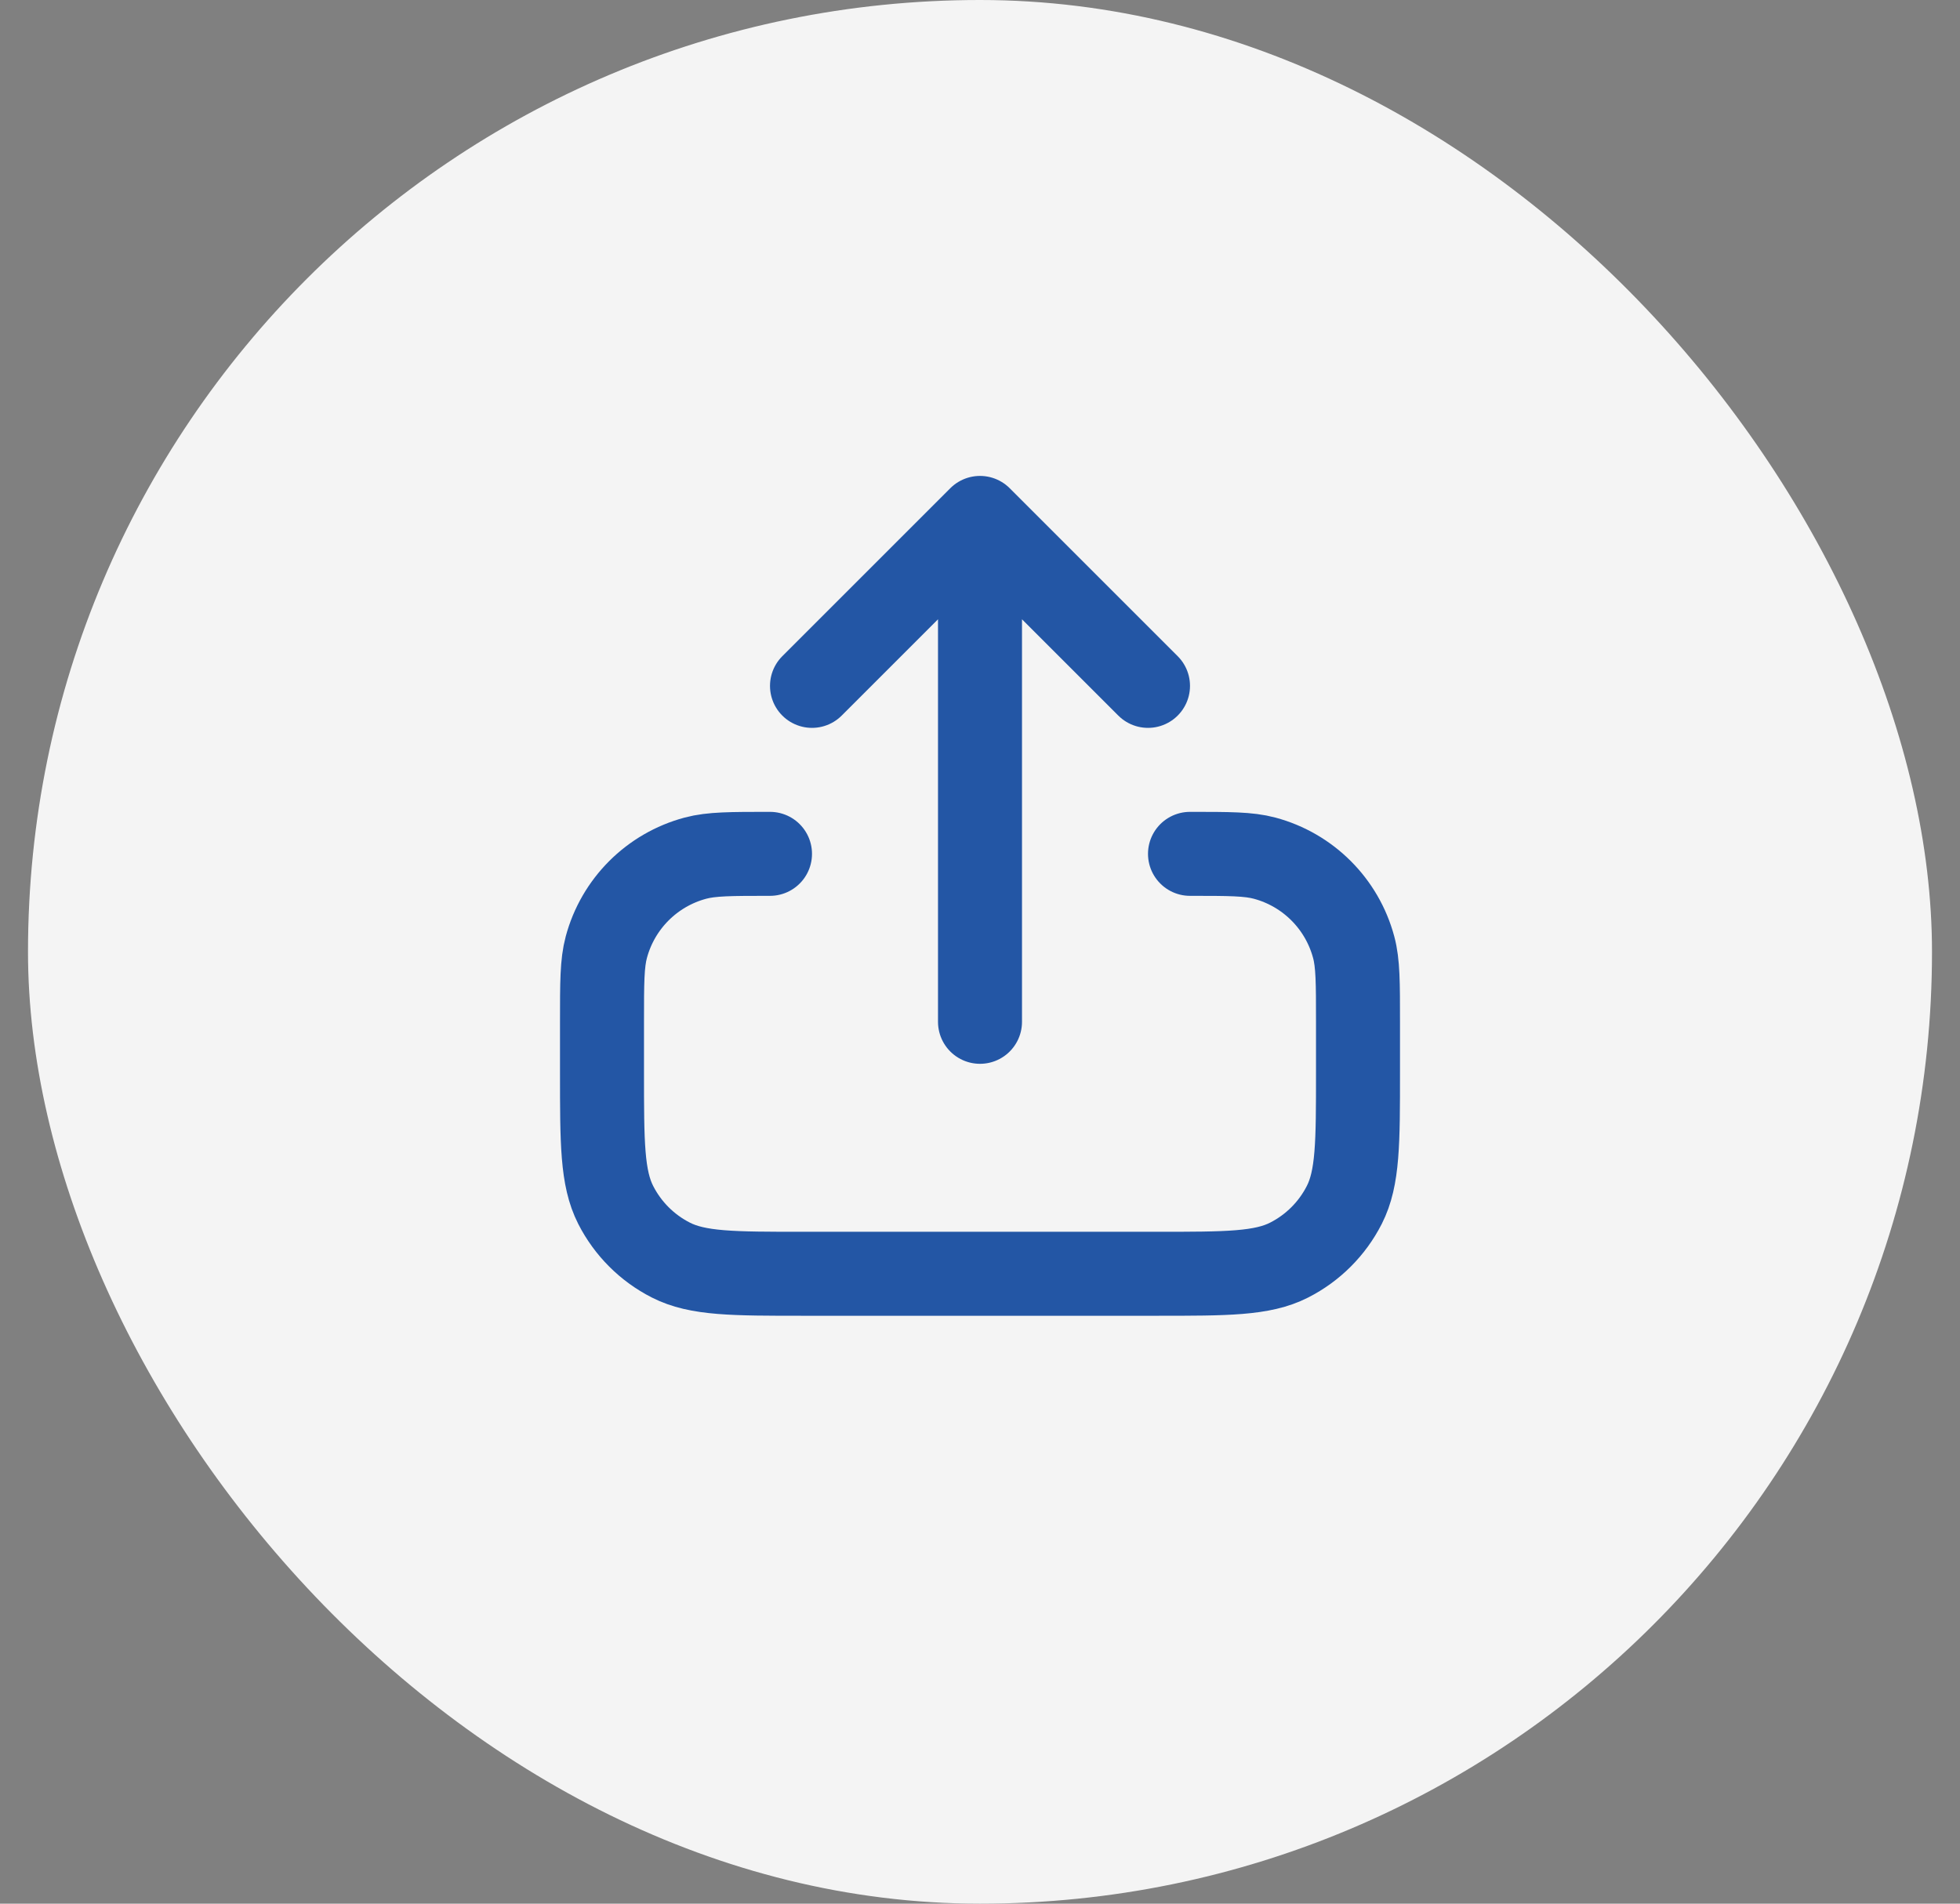
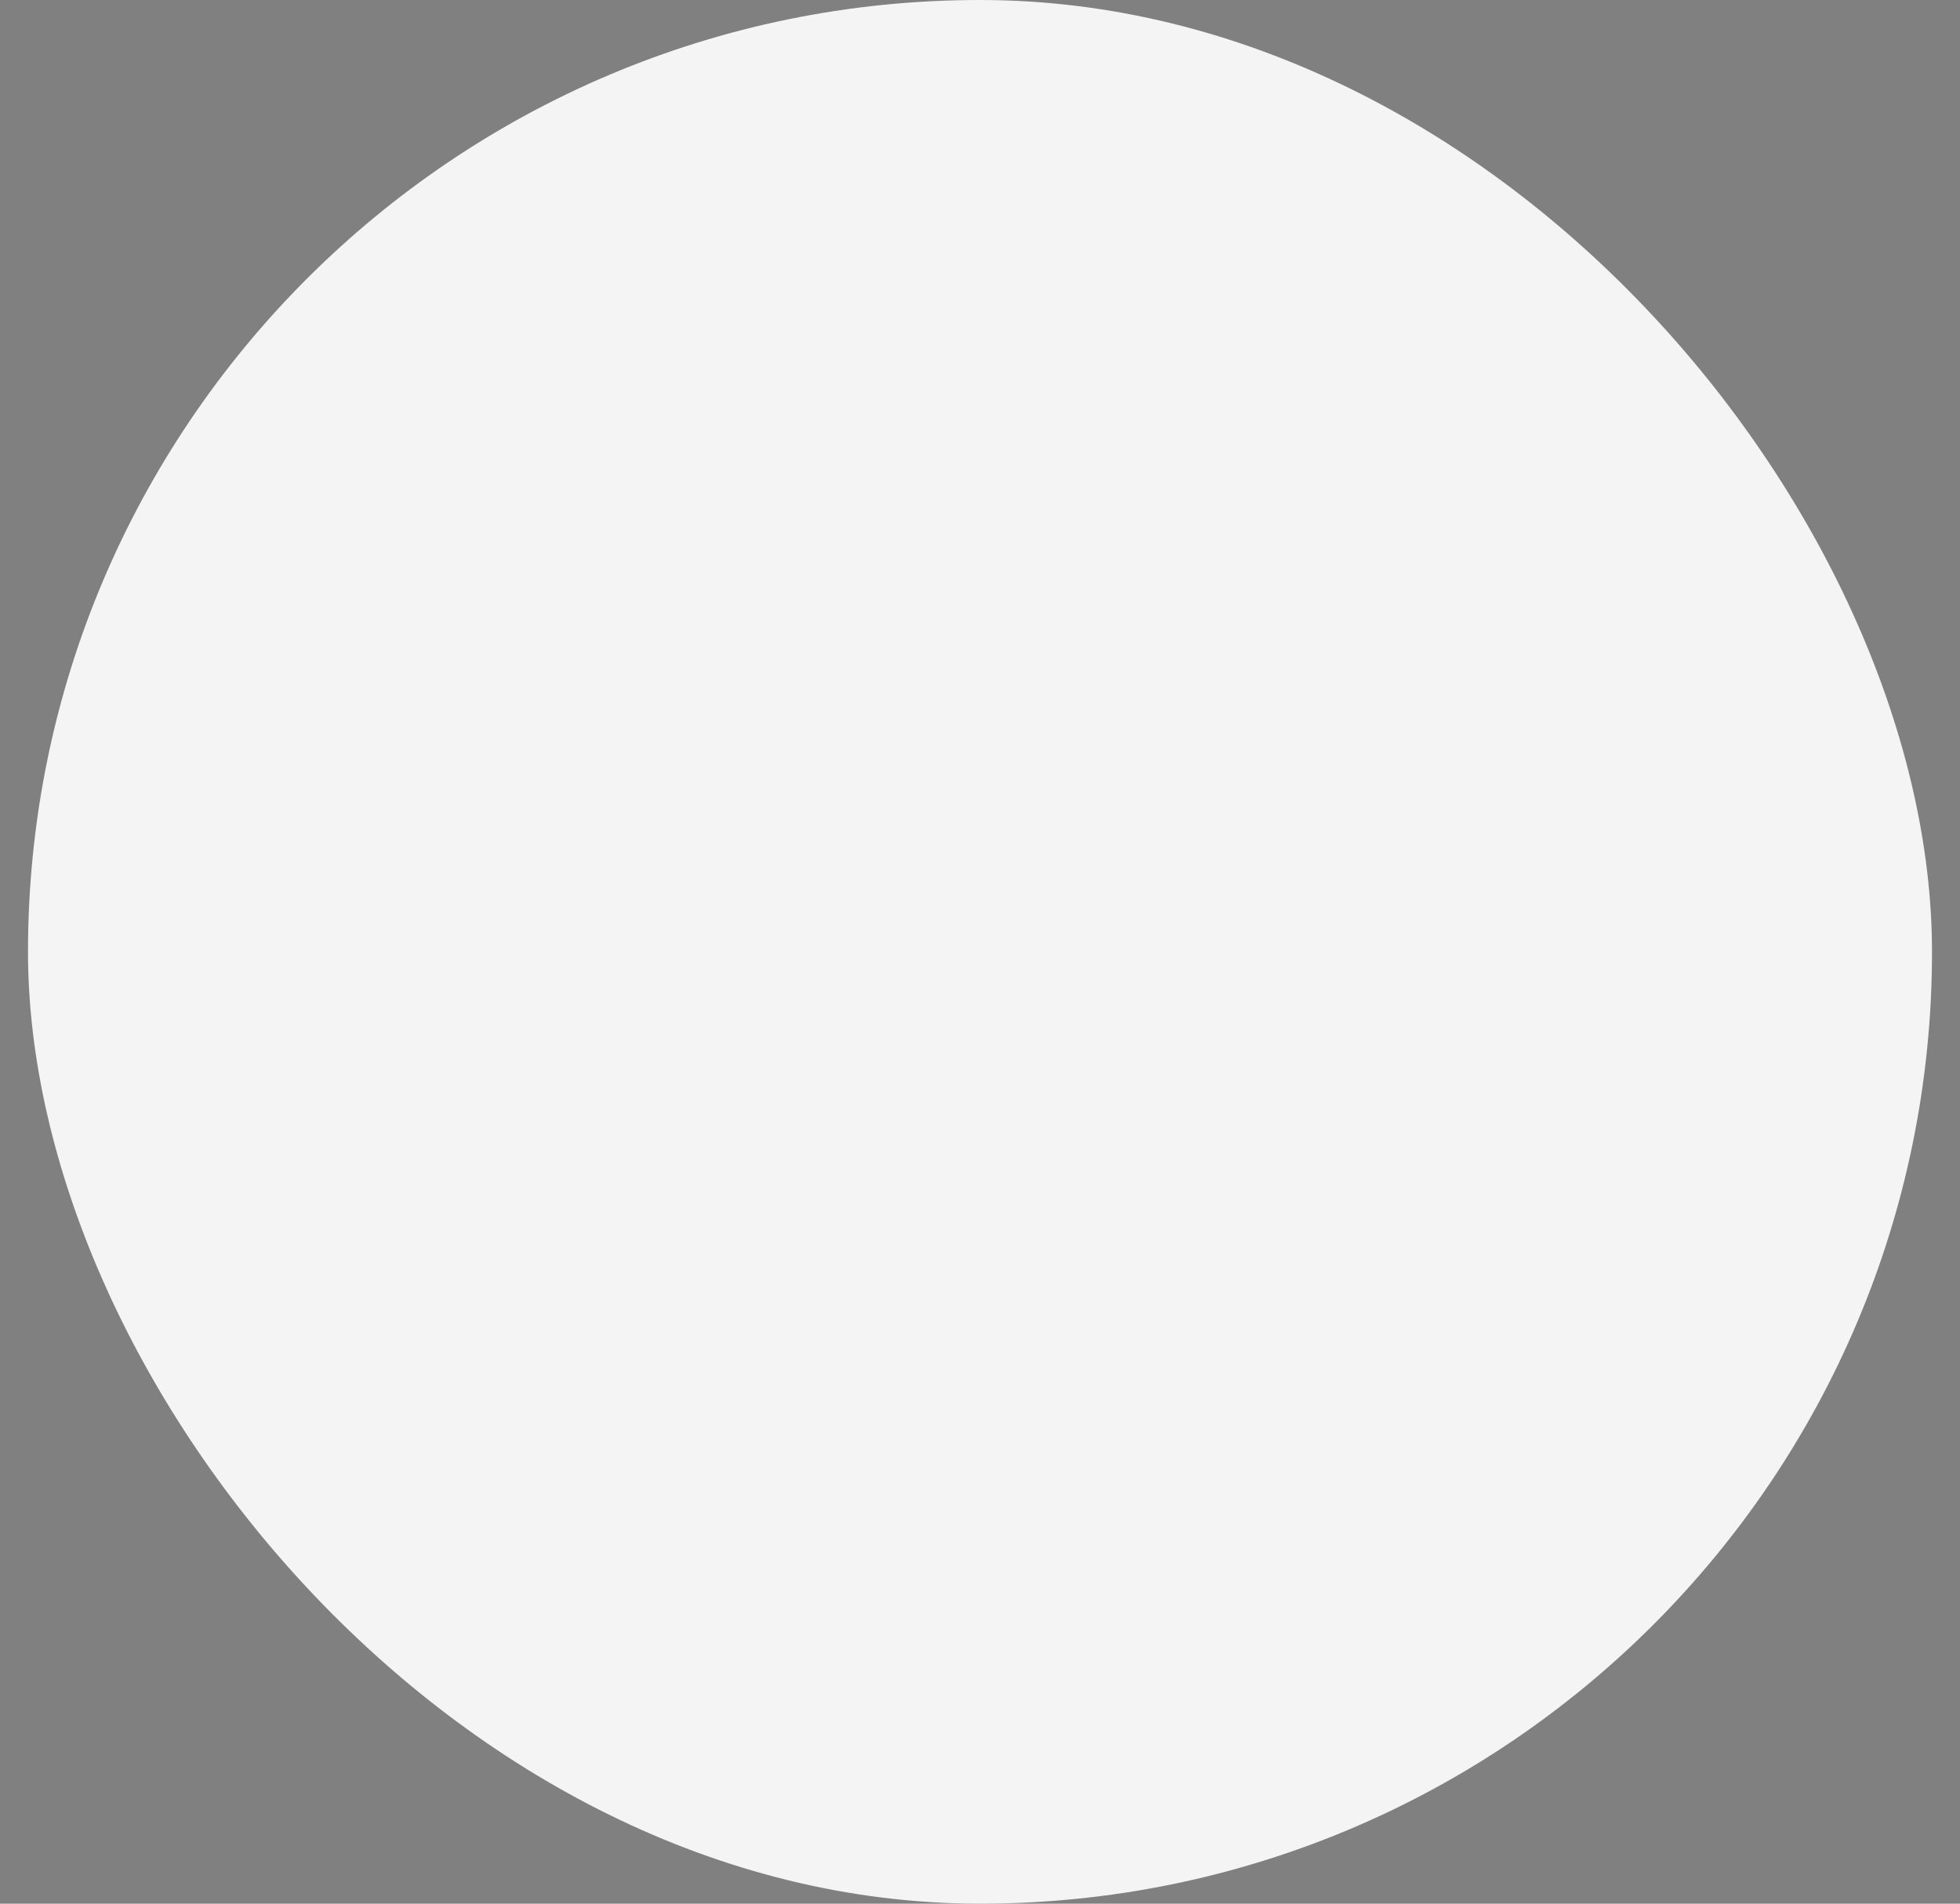
<svg xmlns="http://www.w3.org/2000/svg" width="35" height="34" viewBox="0 0 35 34" fill="none">
  <rect x="0" y="0" width="35" height="34" fill="#808080" stroke="none" />
  <rect x="0.5" width="34" height="34" rx="17" fill="#F4F4F4" />
-   <path d="M13.75 15.25C13.053 15.25 12.704 15.25 12.418 15.327C11.641 15.535 11.035 16.141 10.827 16.918C10.75 17.204 10.75 17.552 10.75 18.25V19.15C10.75 20.41 10.75 21.04 10.995 21.521C11.211 21.945 11.555 22.289 11.979 22.505C12.46 22.75 13.09 22.75 14.35 22.75H20.65C21.91 22.75 22.54 22.75 23.021 22.505C23.445 22.289 23.789 21.945 24.005 21.521C24.25 21.04 24.25 20.41 24.25 19.15V18.25C24.25 17.552 24.25 17.204 24.173 16.918C23.965 16.141 23.359 15.535 22.582 15.327C22.296 15.25 21.948 15.25 21.25 15.25M20.5 12.25L17.5 9.25M17.5 9.25L14.5 12.25M17.5 9.25V18.25" stroke="#2356A5" stroke-width="1.5" stroke-linecap="round" stroke-linejoin="round" />
</svg>